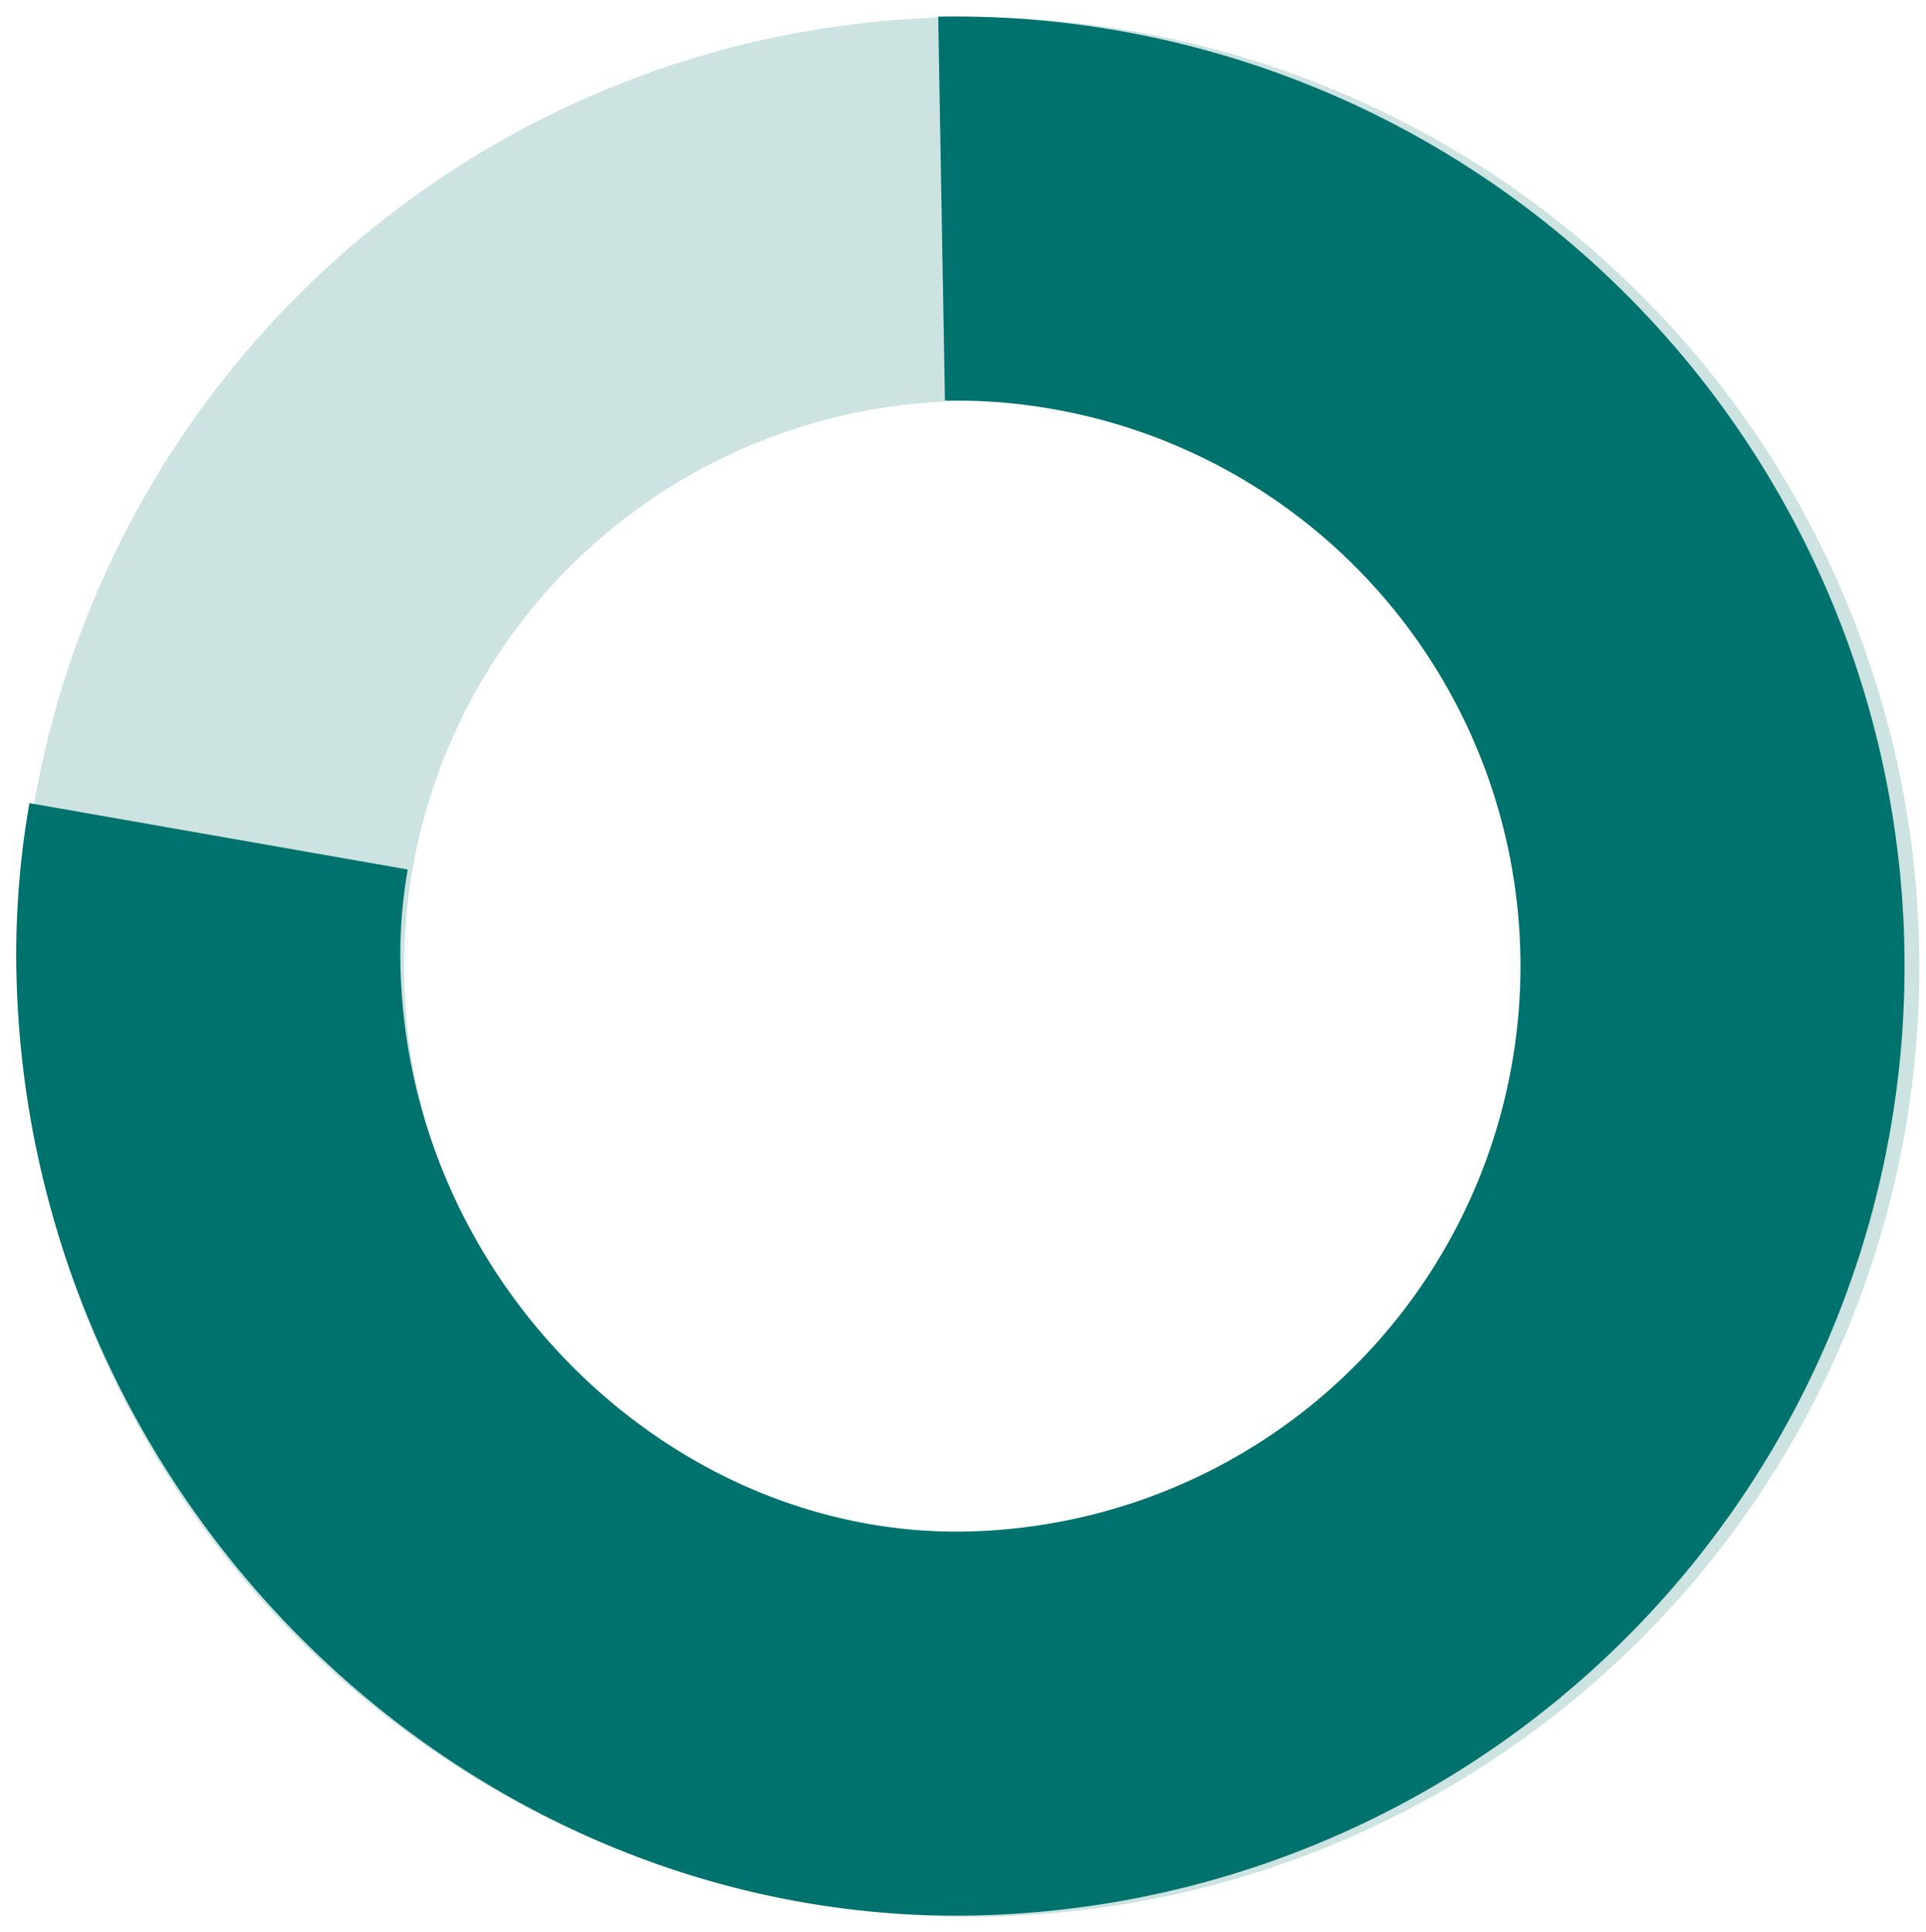
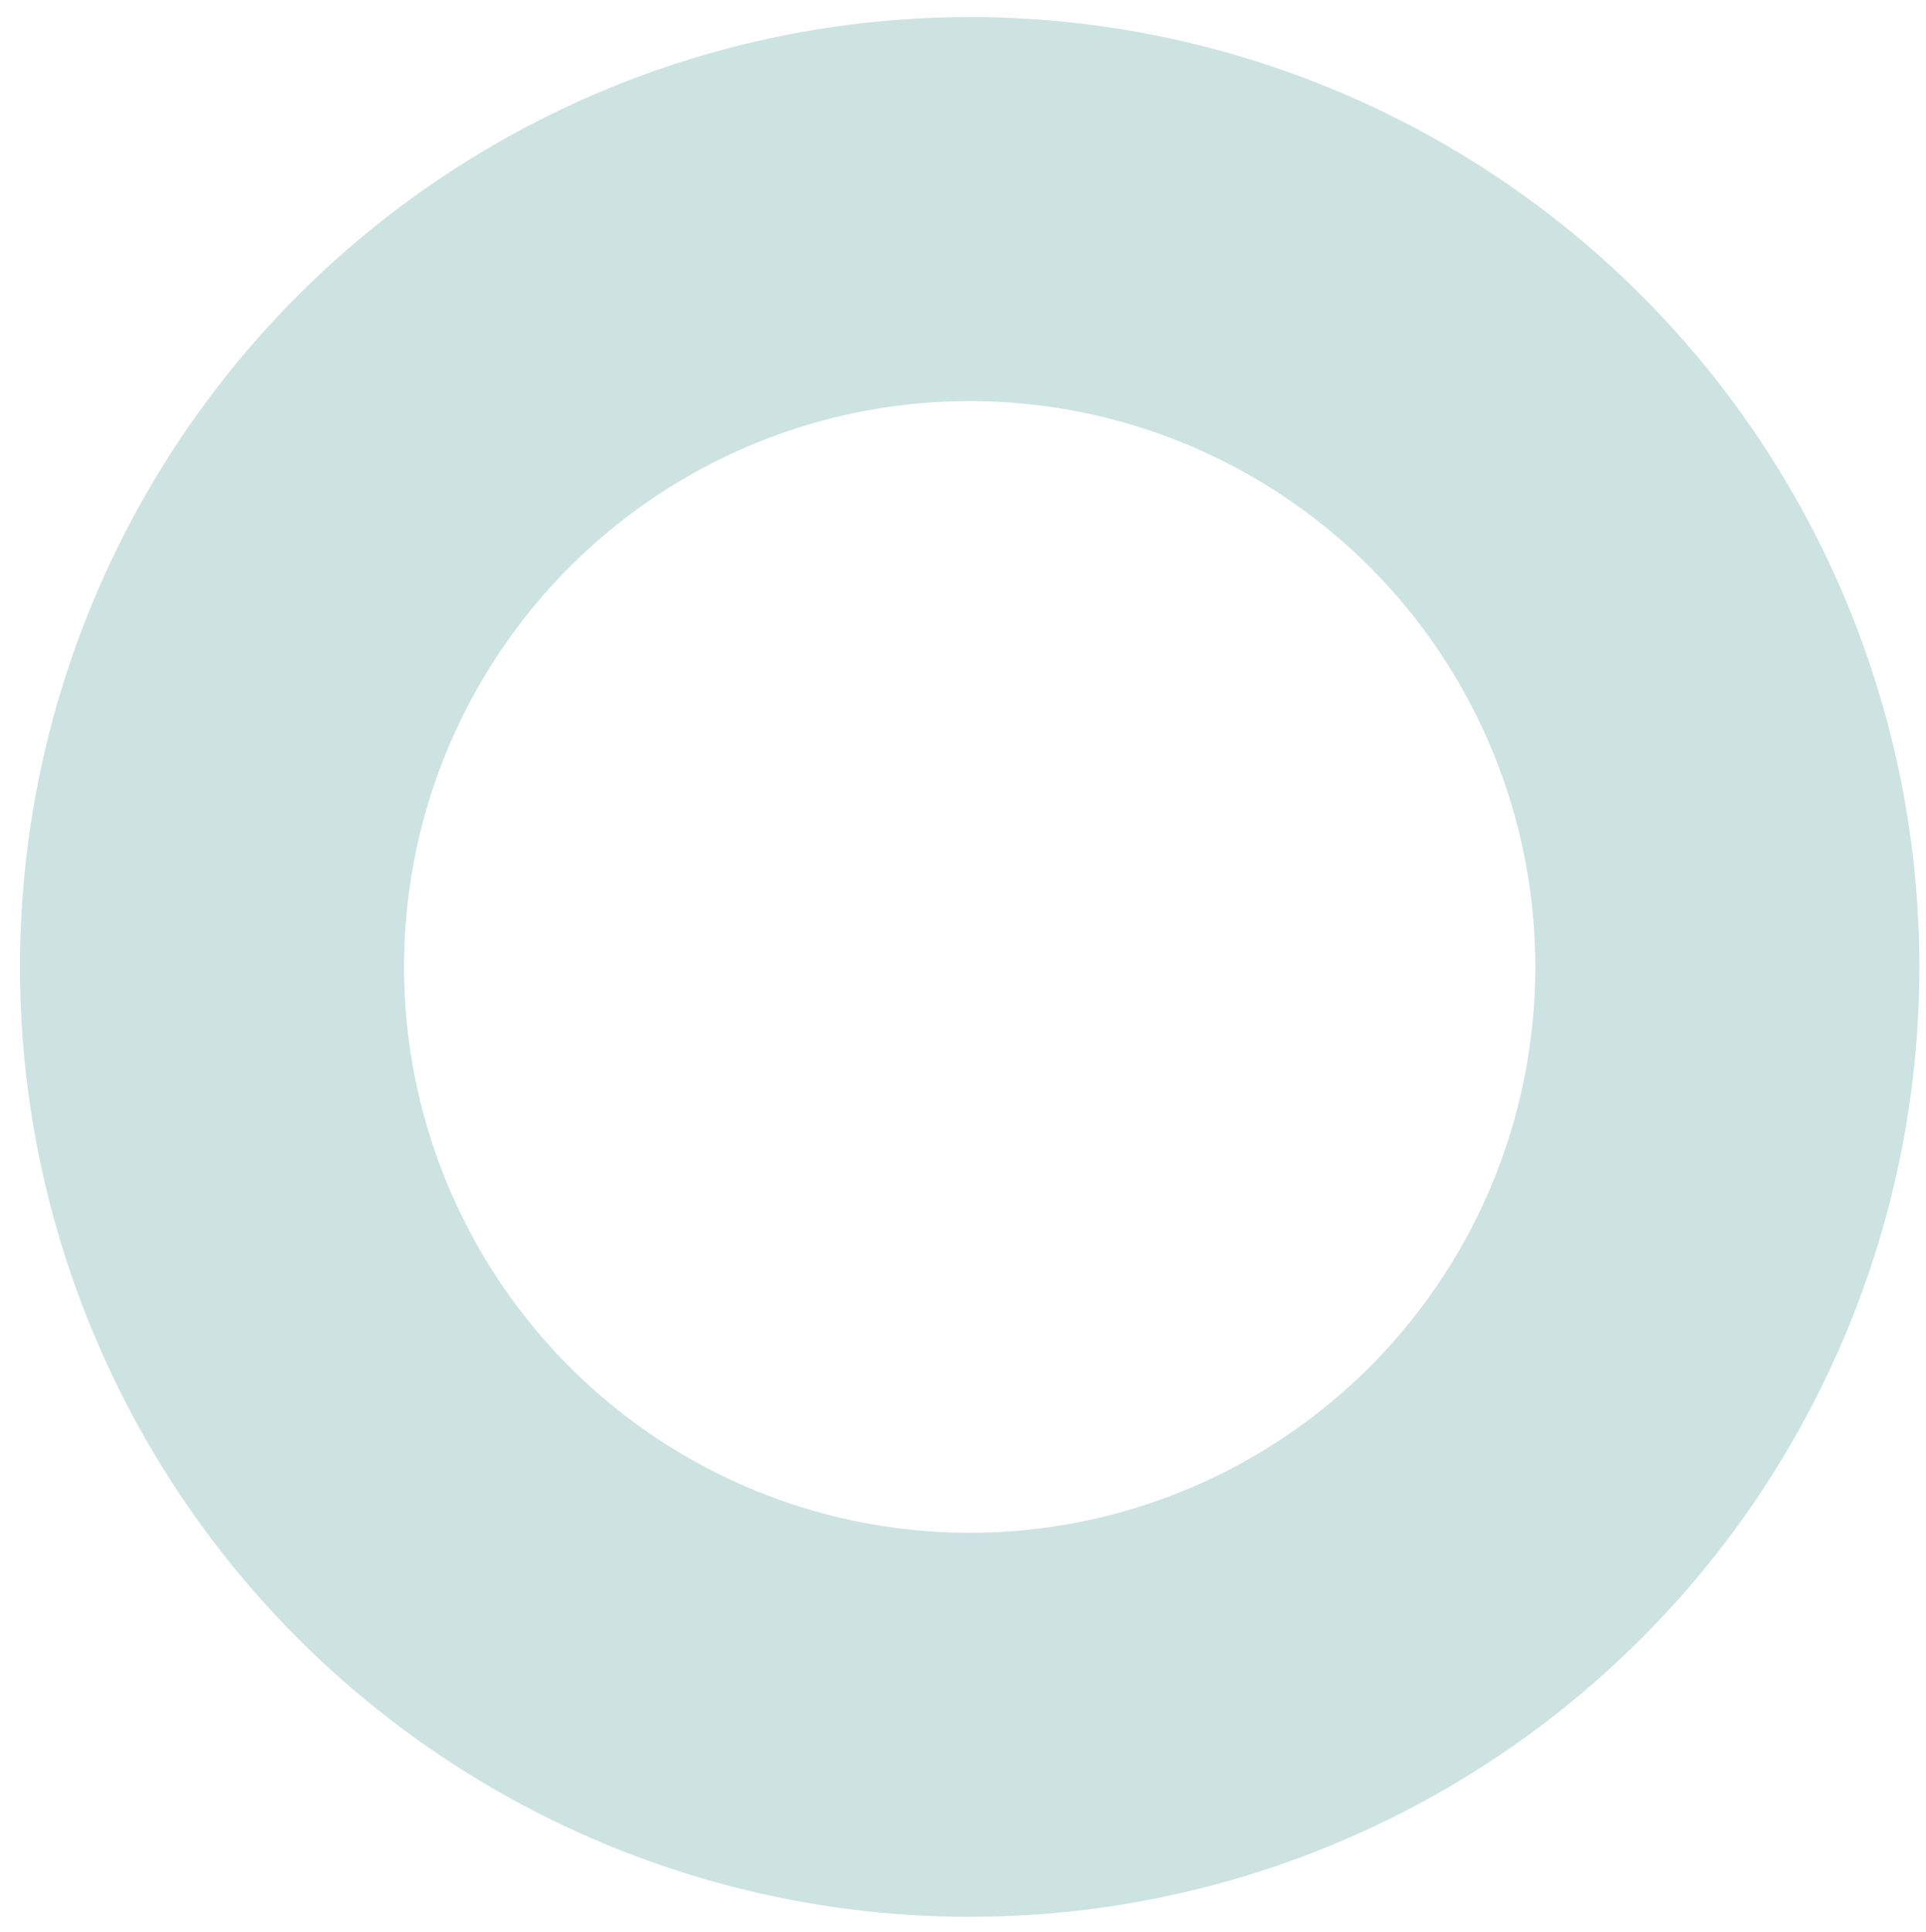
<svg xmlns="http://www.w3.org/2000/svg" width="100.289" height="100.604" viewBox="0 0 100.289 100.604">
  <g transform="translate(10.174 10.173)">
    <ellipse cx="39.452" cy="39.466" rx="39.452" ry="39.466" transform="translate(0.866 0.715)" fill="none" stroke="#cce3e2" stroke-width="20" />
-     <path d="M78.9,38.861A39.45,39.45,0,1,1,0,38.87C0,17.748,18.458-.384,40.817.006a35.706,35.706,0,0,1,6.059.643" transform="translate(1.377 80.258) rotate(-91)" fill="none" stroke="#00726d" stroke-width="20" />
  </g>
</svg>